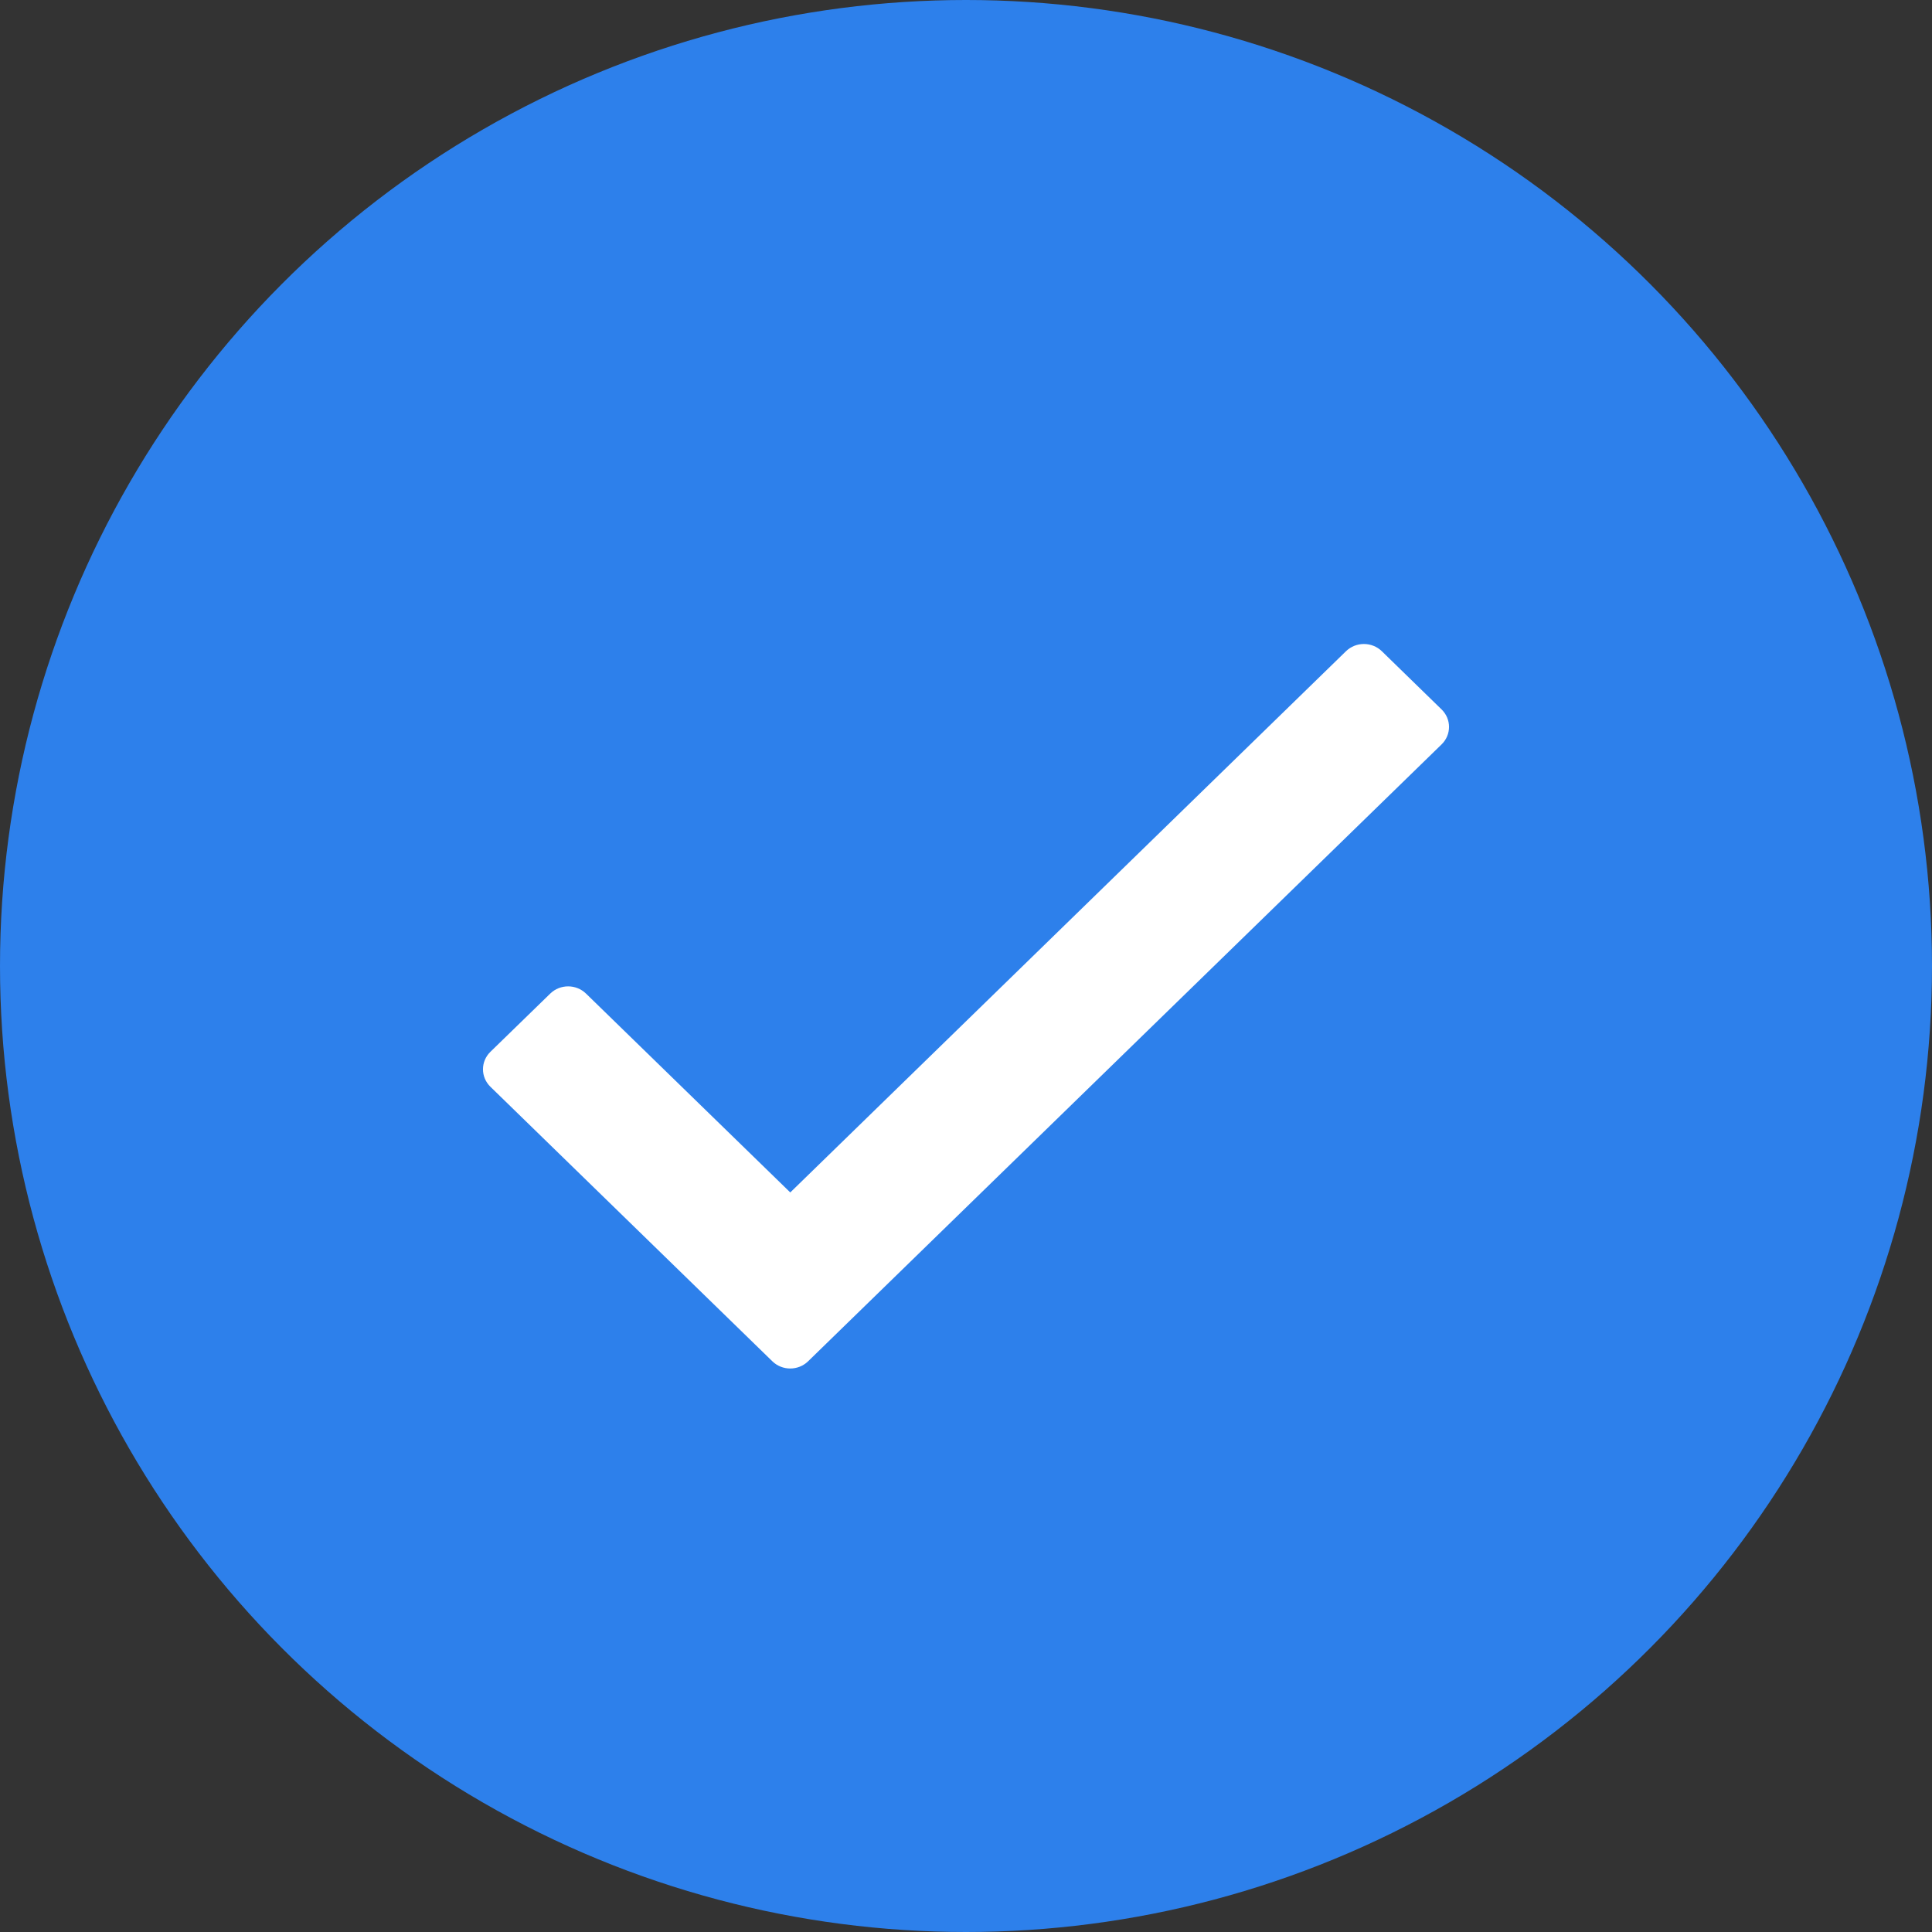
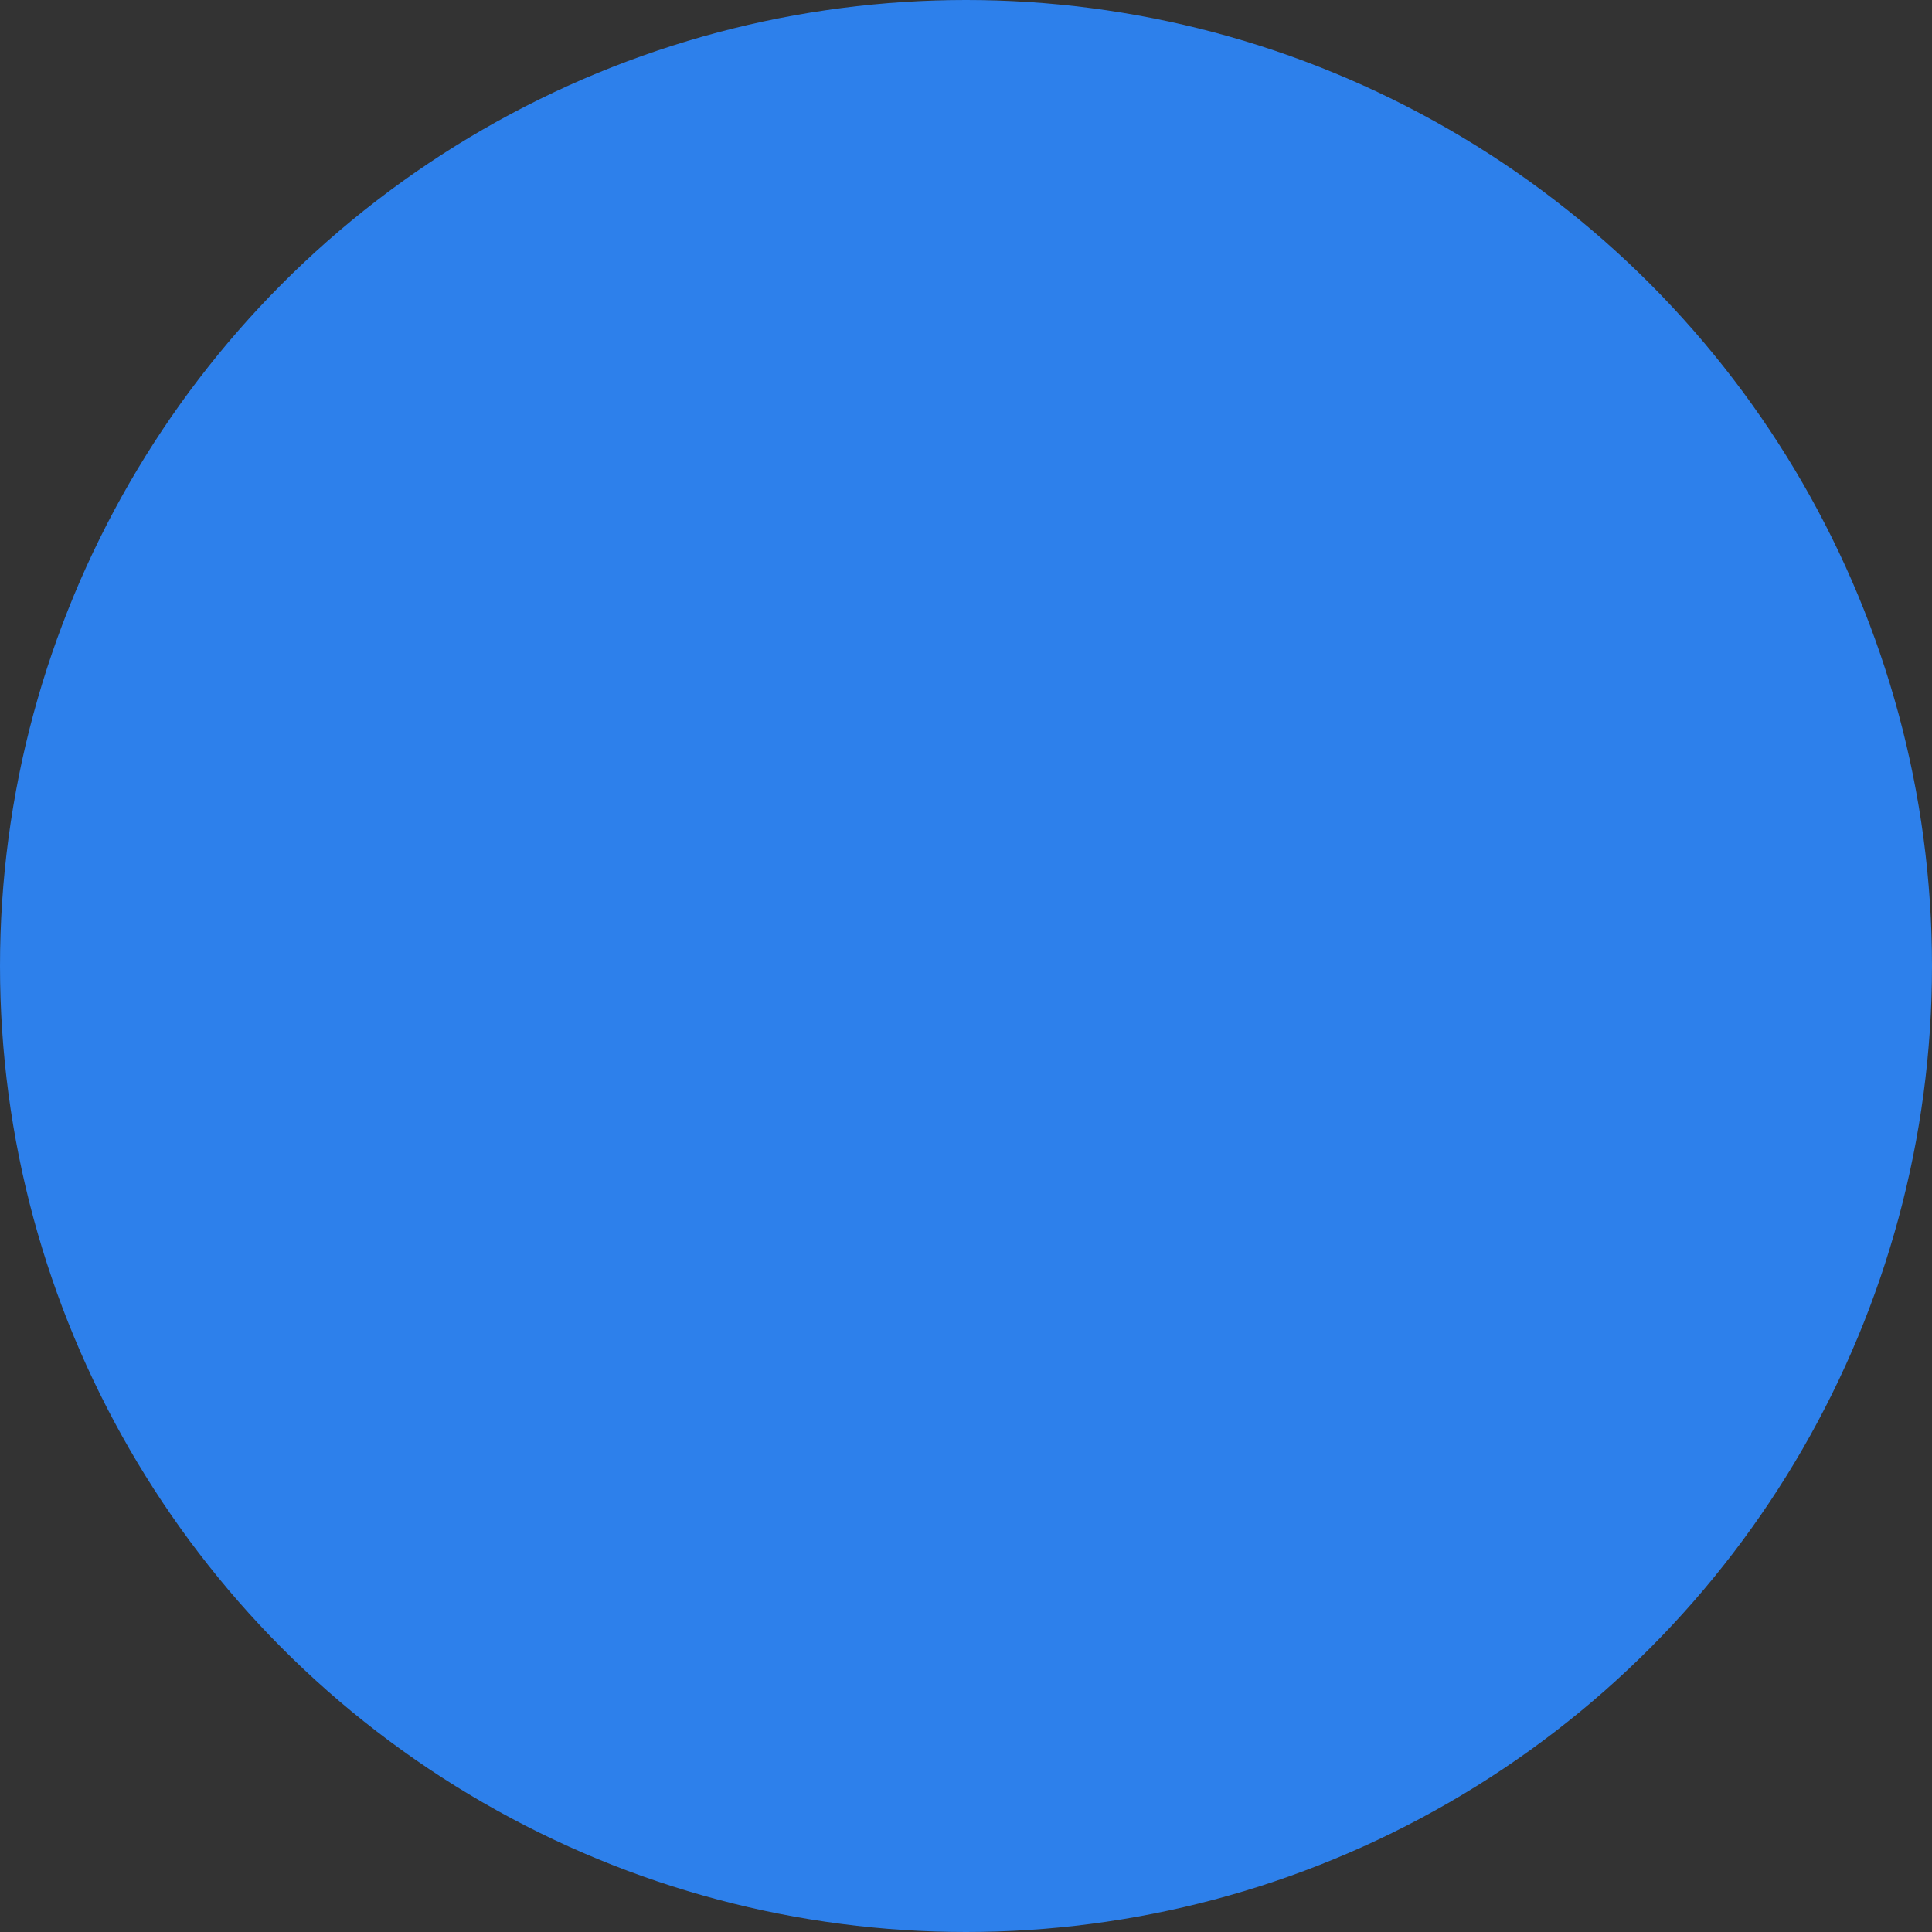
<svg xmlns="http://www.w3.org/2000/svg" width="24" height="24" viewBox="0 0 24 24" fill="none">
  <rect x="0" y="0" width="24" height="24" fill="#333333" stroke="none" />
  <circle cx="12" cy="12" r="12" fill="#2D80EB" />
-   <path d="M16.72 8.09L9.817 14.813L7.28 12.343C7.157 12.223 6.958 12.223 6.835 12.343L6.092 13.066C5.969 13.186 5.969 13.38 6.092 13.5L9.594 16.91C9.717 17.03 9.916 17.03 10.039 16.91L17.908 9.247C18.031 9.127 18.031 8.933 17.908 8.813L17.166 8.09C17.043 7.97 16.843 7.97 16.72 8.09Z" fill="white" />
</svg>